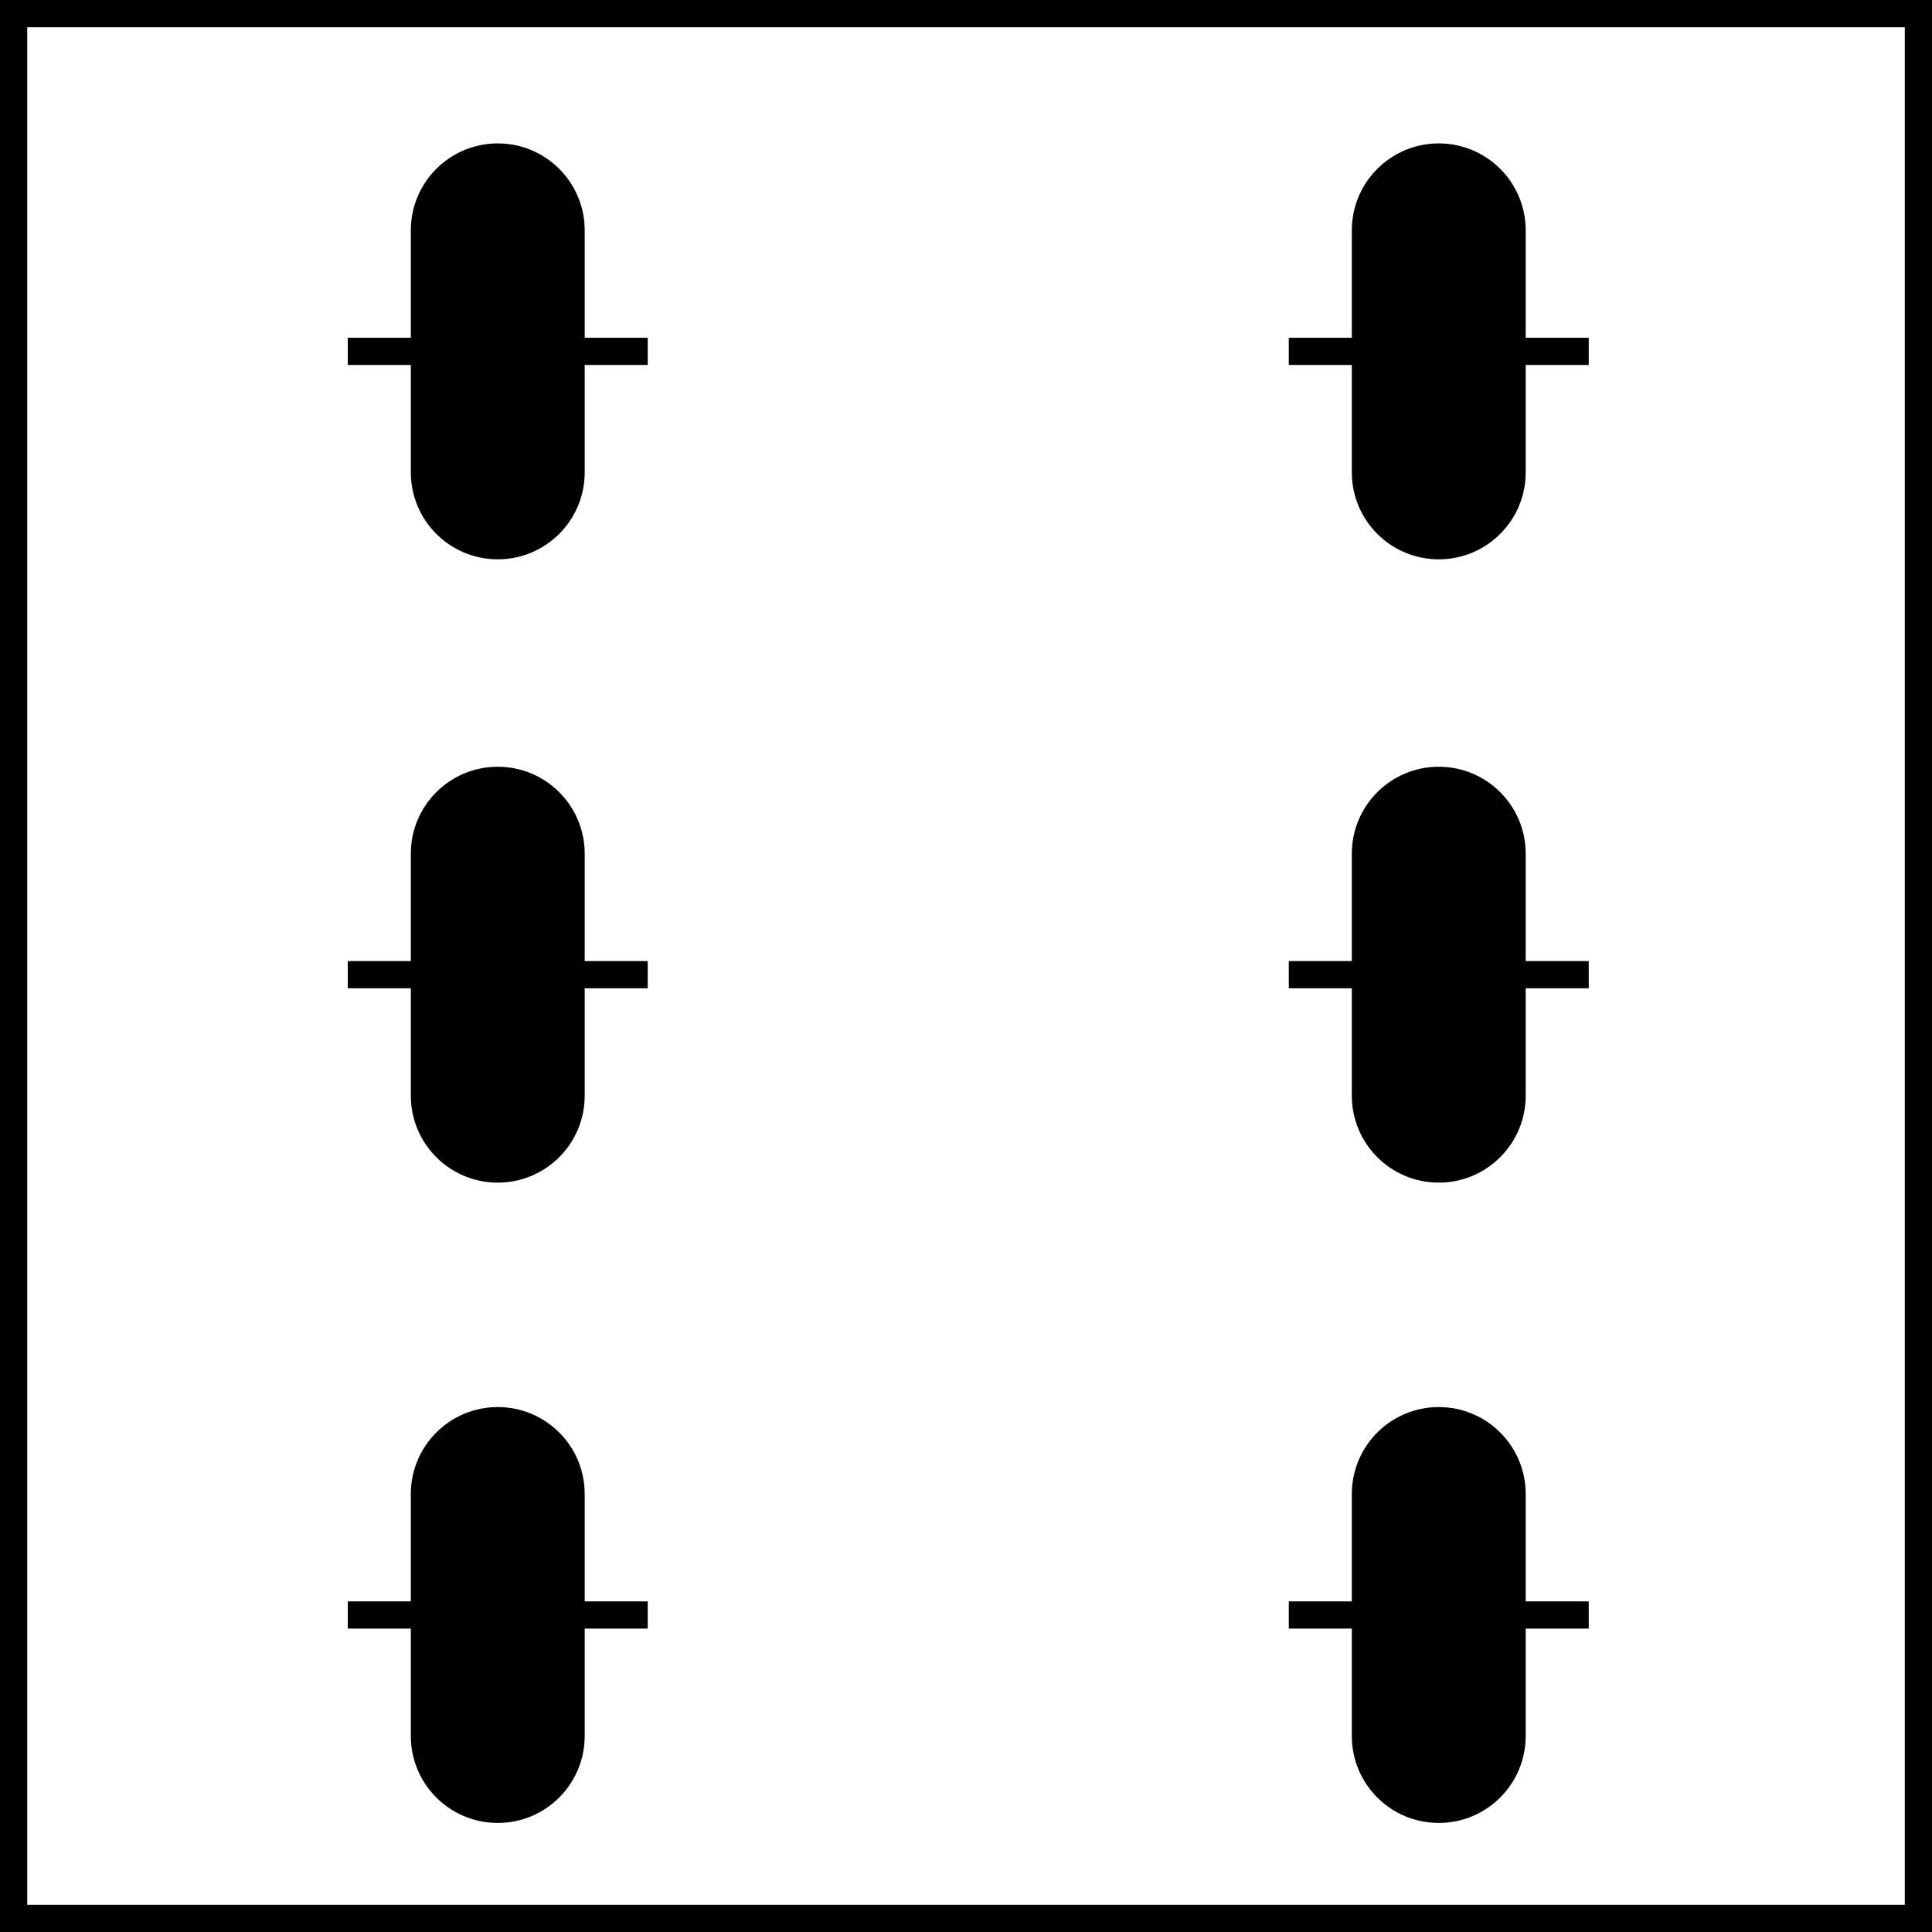
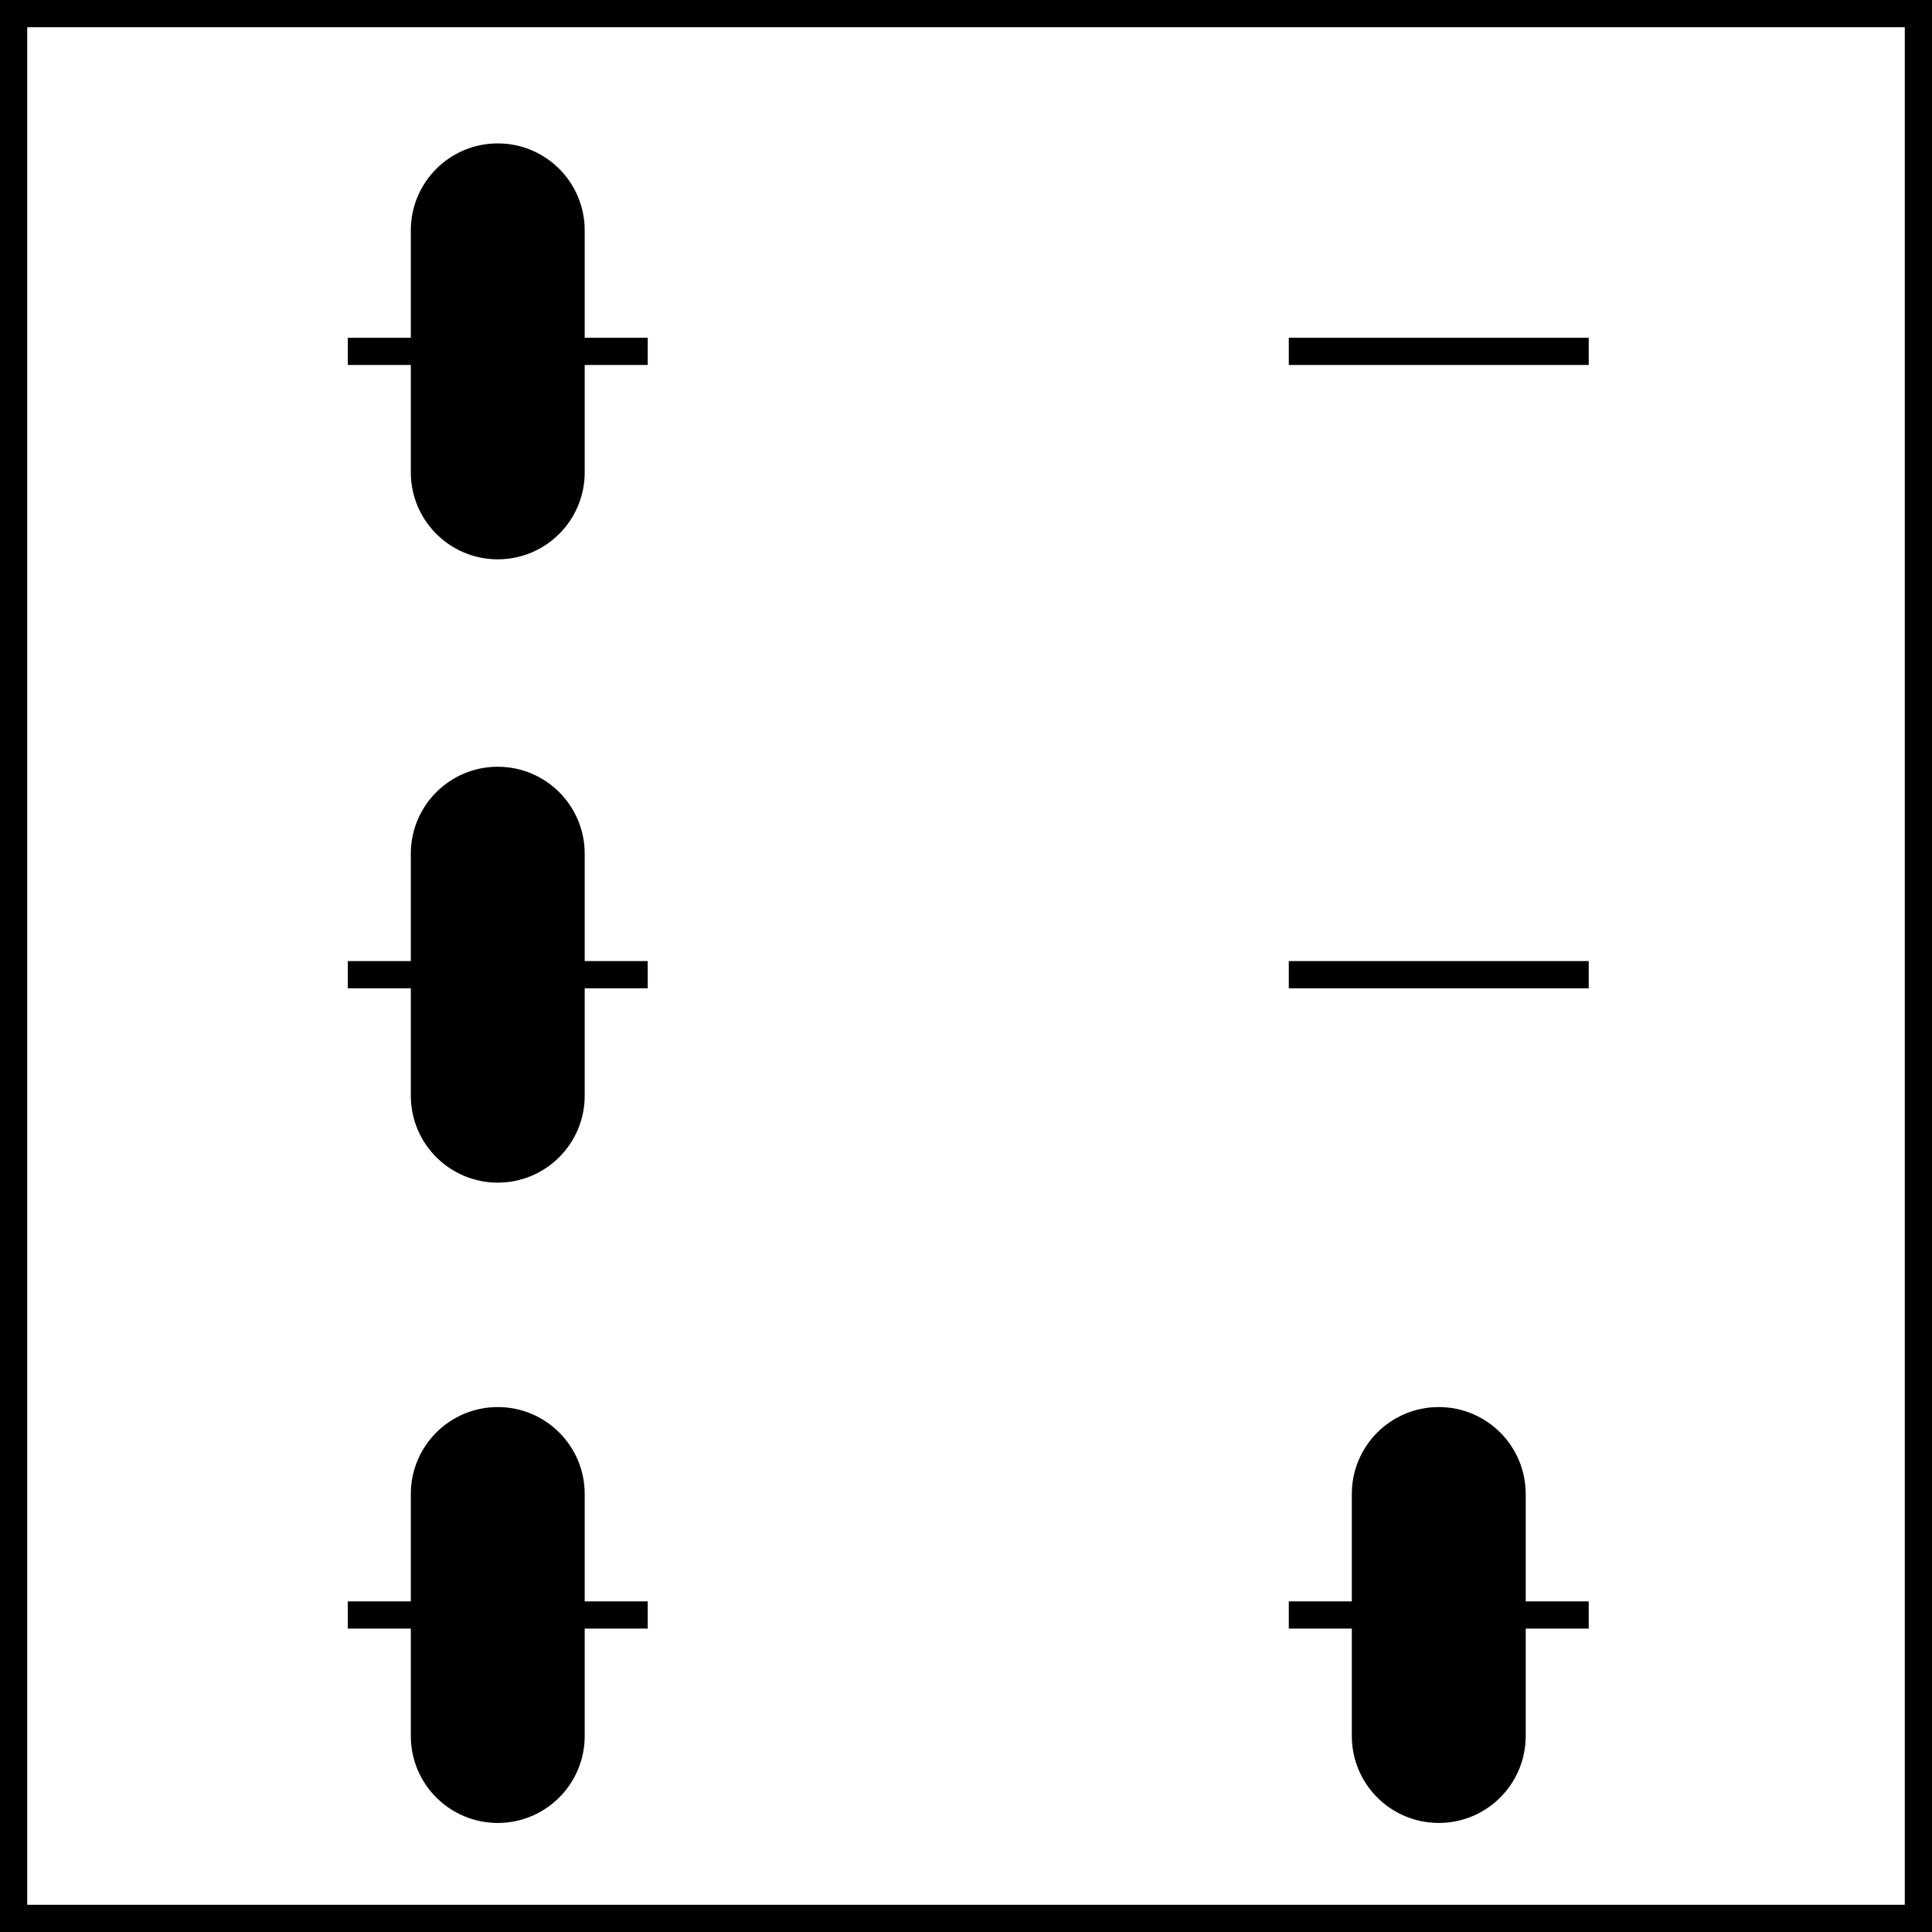
<svg xmlns="http://www.w3.org/2000/svg" version="1.1" id="image" x="0px" y="0px" width="56.8px" height="56.8px" viewBox="0 0 56.8 56.8" enable-background="new 0 0 56.8 56.8" xml:space="preserve">
  <rect x="0" y="0" width="56.8" height="56.8" fill="#808080" stroke="none" />
  <rect x="0.4" y="0.4" fill="#FFFFFF" stroke="#000000" stroke-width="0.8" stroke-miterlimit="10" width="56" height="56" />
  <g>
    <path stroke="#000000" stroke-width="0.8" stroke-miterlimit="10" d="M16.79,51.038c0,1.191-0.965,2.156-2.156,2.156   s-2.156-0.965-2.156-2.156v-7.115c0-1.191,0.965-2.156,2.156-2.156s2.156,0.965,2.156,2.156V51.038z" />
  </g>
  <line fill="none" stroke="#000000" stroke-width="0.8" stroke-miterlimit="10" x1="10.225" y1="47.48" x2="19.043" y2="47.48" />
  <g>
    <path stroke="#000000" stroke-width="0.8" stroke-miterlimit="10" d="M44.455,51.038c0,1.191-0.965,2.156-2.156,2.156   s-2.156-0.965-2.156-2.156v-7.115c0-1.191,0.965-2.156,2.156-2.156s2.156,0.965,2.156,2.156V51.038z" />
  </g>
  <line fill="none" stroke="#000000" stroke-width="0.8" stroke-miterlimit="10" x1="37.89" y1="47.48" x2="46.708" y2="47.48" />
  <g>
    <path stroke="#000000" stroke-width="0.8" stroke-miterlimit="10" d="M16.79,32.213c0,1.191-0.965,2.156-2.156,2.156   s-2.156-0.965-2.156-2.156v-7.115c0-1.191,0.965-2.156,2.156-2.156s2.156,0.965,2.156,2.156V32.213z" />
  </g>
  <line fill="none" stroke="#000000" stroke-width="0.8" stroke-miterlimit="10" x1="10.225" y1="28.655" x2="19.043" y2="28.655" />
  <g>
-     <path stroke="#000000" stroke-width="0.8" stroke-miterlimit="10" d="M44.455,32.213c0,1.191-0.965,2.156-2.156,2.156   s-2.156-0.965-2.156-2.156v-7.115c0-1.191,0.965-2.156,2.156-2.156s2.156,0.965,2.156,2.156V32.213z" />
-   </g>
+     </g>
  <line fill="none" stroke="#000000" stroke-width="0.8" stroke-miterlimit="10" x1="37.89" y1="28.655" x2="46.708" y2="28.655" />
  <g>
    <path stroke="#000000" stroke-width="0.8" stroke-miterlimit="10" d="M16.79,13.888c0,1.191-0.965,2.156-2.156,2.156   s-2.156-0.965-2.156-2.156V6.772c0-1.191,0.965-2.156,2.156-2.156s2.156,0.965,2.156,2.156V13.888z" />
  </g>
  <line fill="none" stroke="#000000" stroke-width="0.8" stroke-miterlimit="10" x1="10.225" y1="10.33" x2="19.043" y2="10.33" />
  <g>
-     <path stroke="#000000" stroke-width="0.8" stroke-miterlimit="10" d="M44.455,13.888c0,1.191-0.965,2.156-2.156,2.156   s-2.156-0.965-2.156-2.156V6.772c0-1.191,0.965-2.156,2.156-2.156s2.156,0.965,2.156,2.156V13.888z" />
-   </g>
+     </g>
  <line fill="none" stroke="#000000" stroke-width="0.8" stroke-miterlimit="10" x1="37.89" y1="10.33" x2="46.708" y2="10.33" />
</svg>